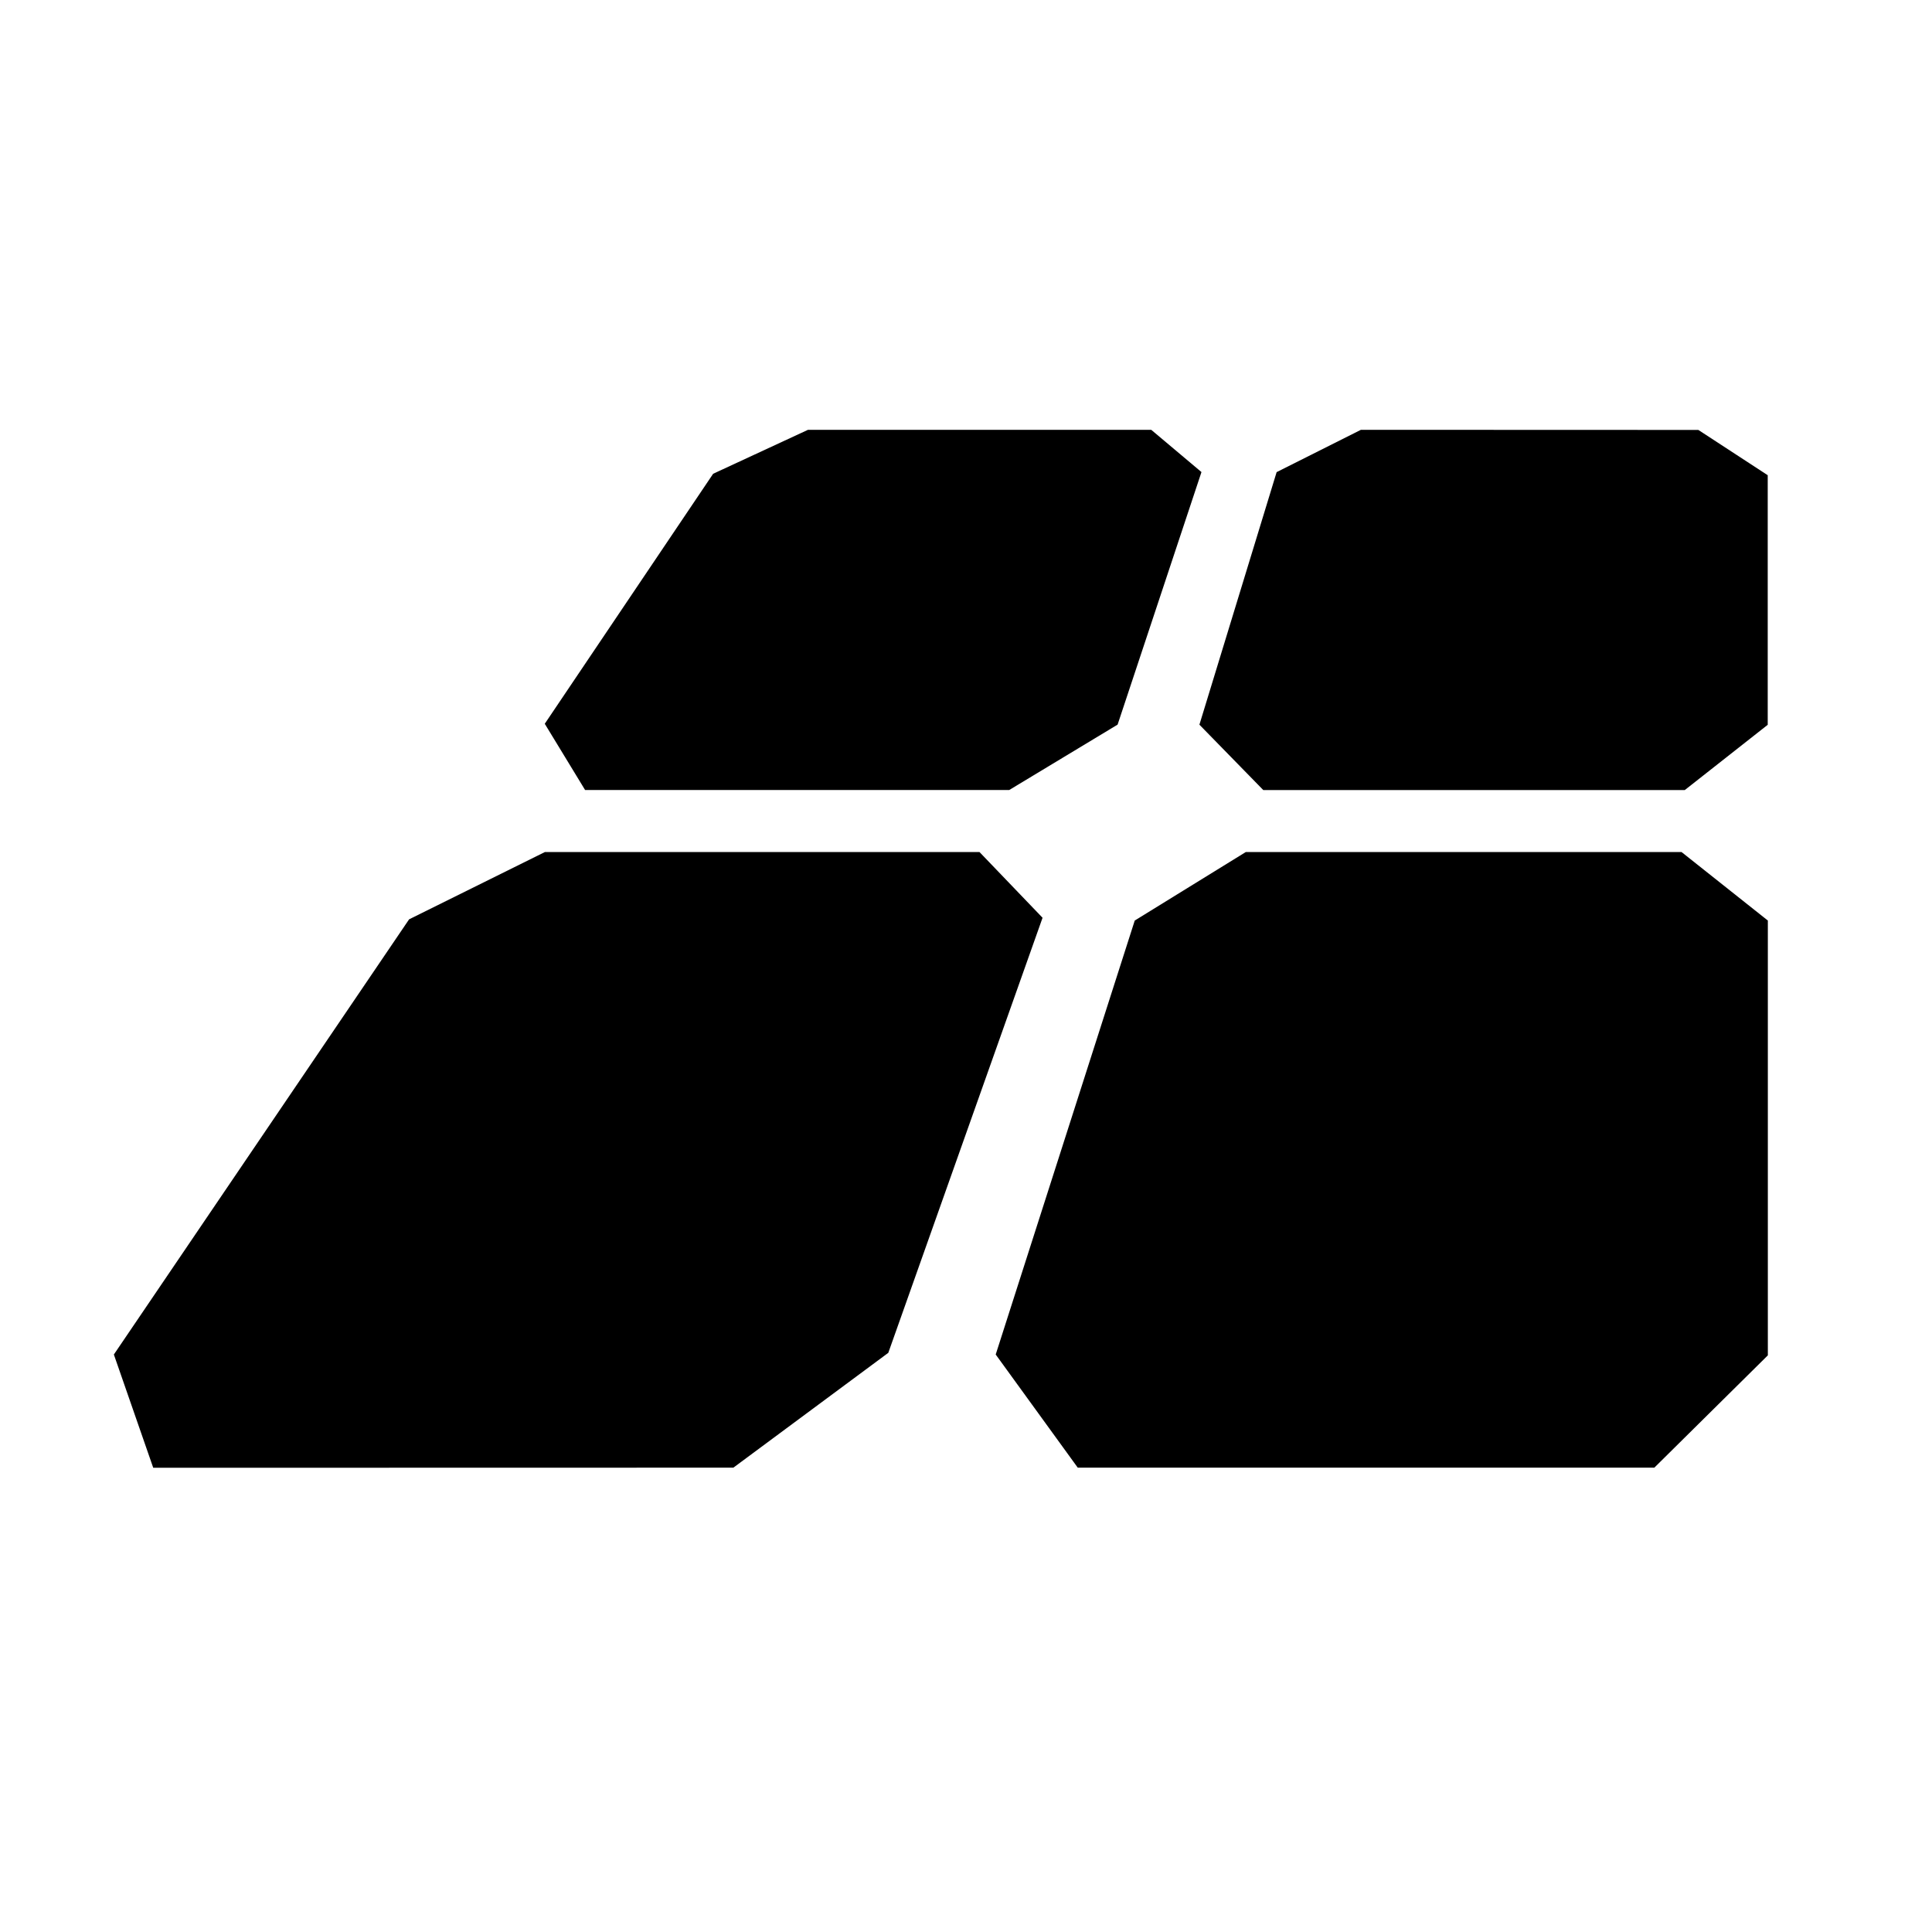
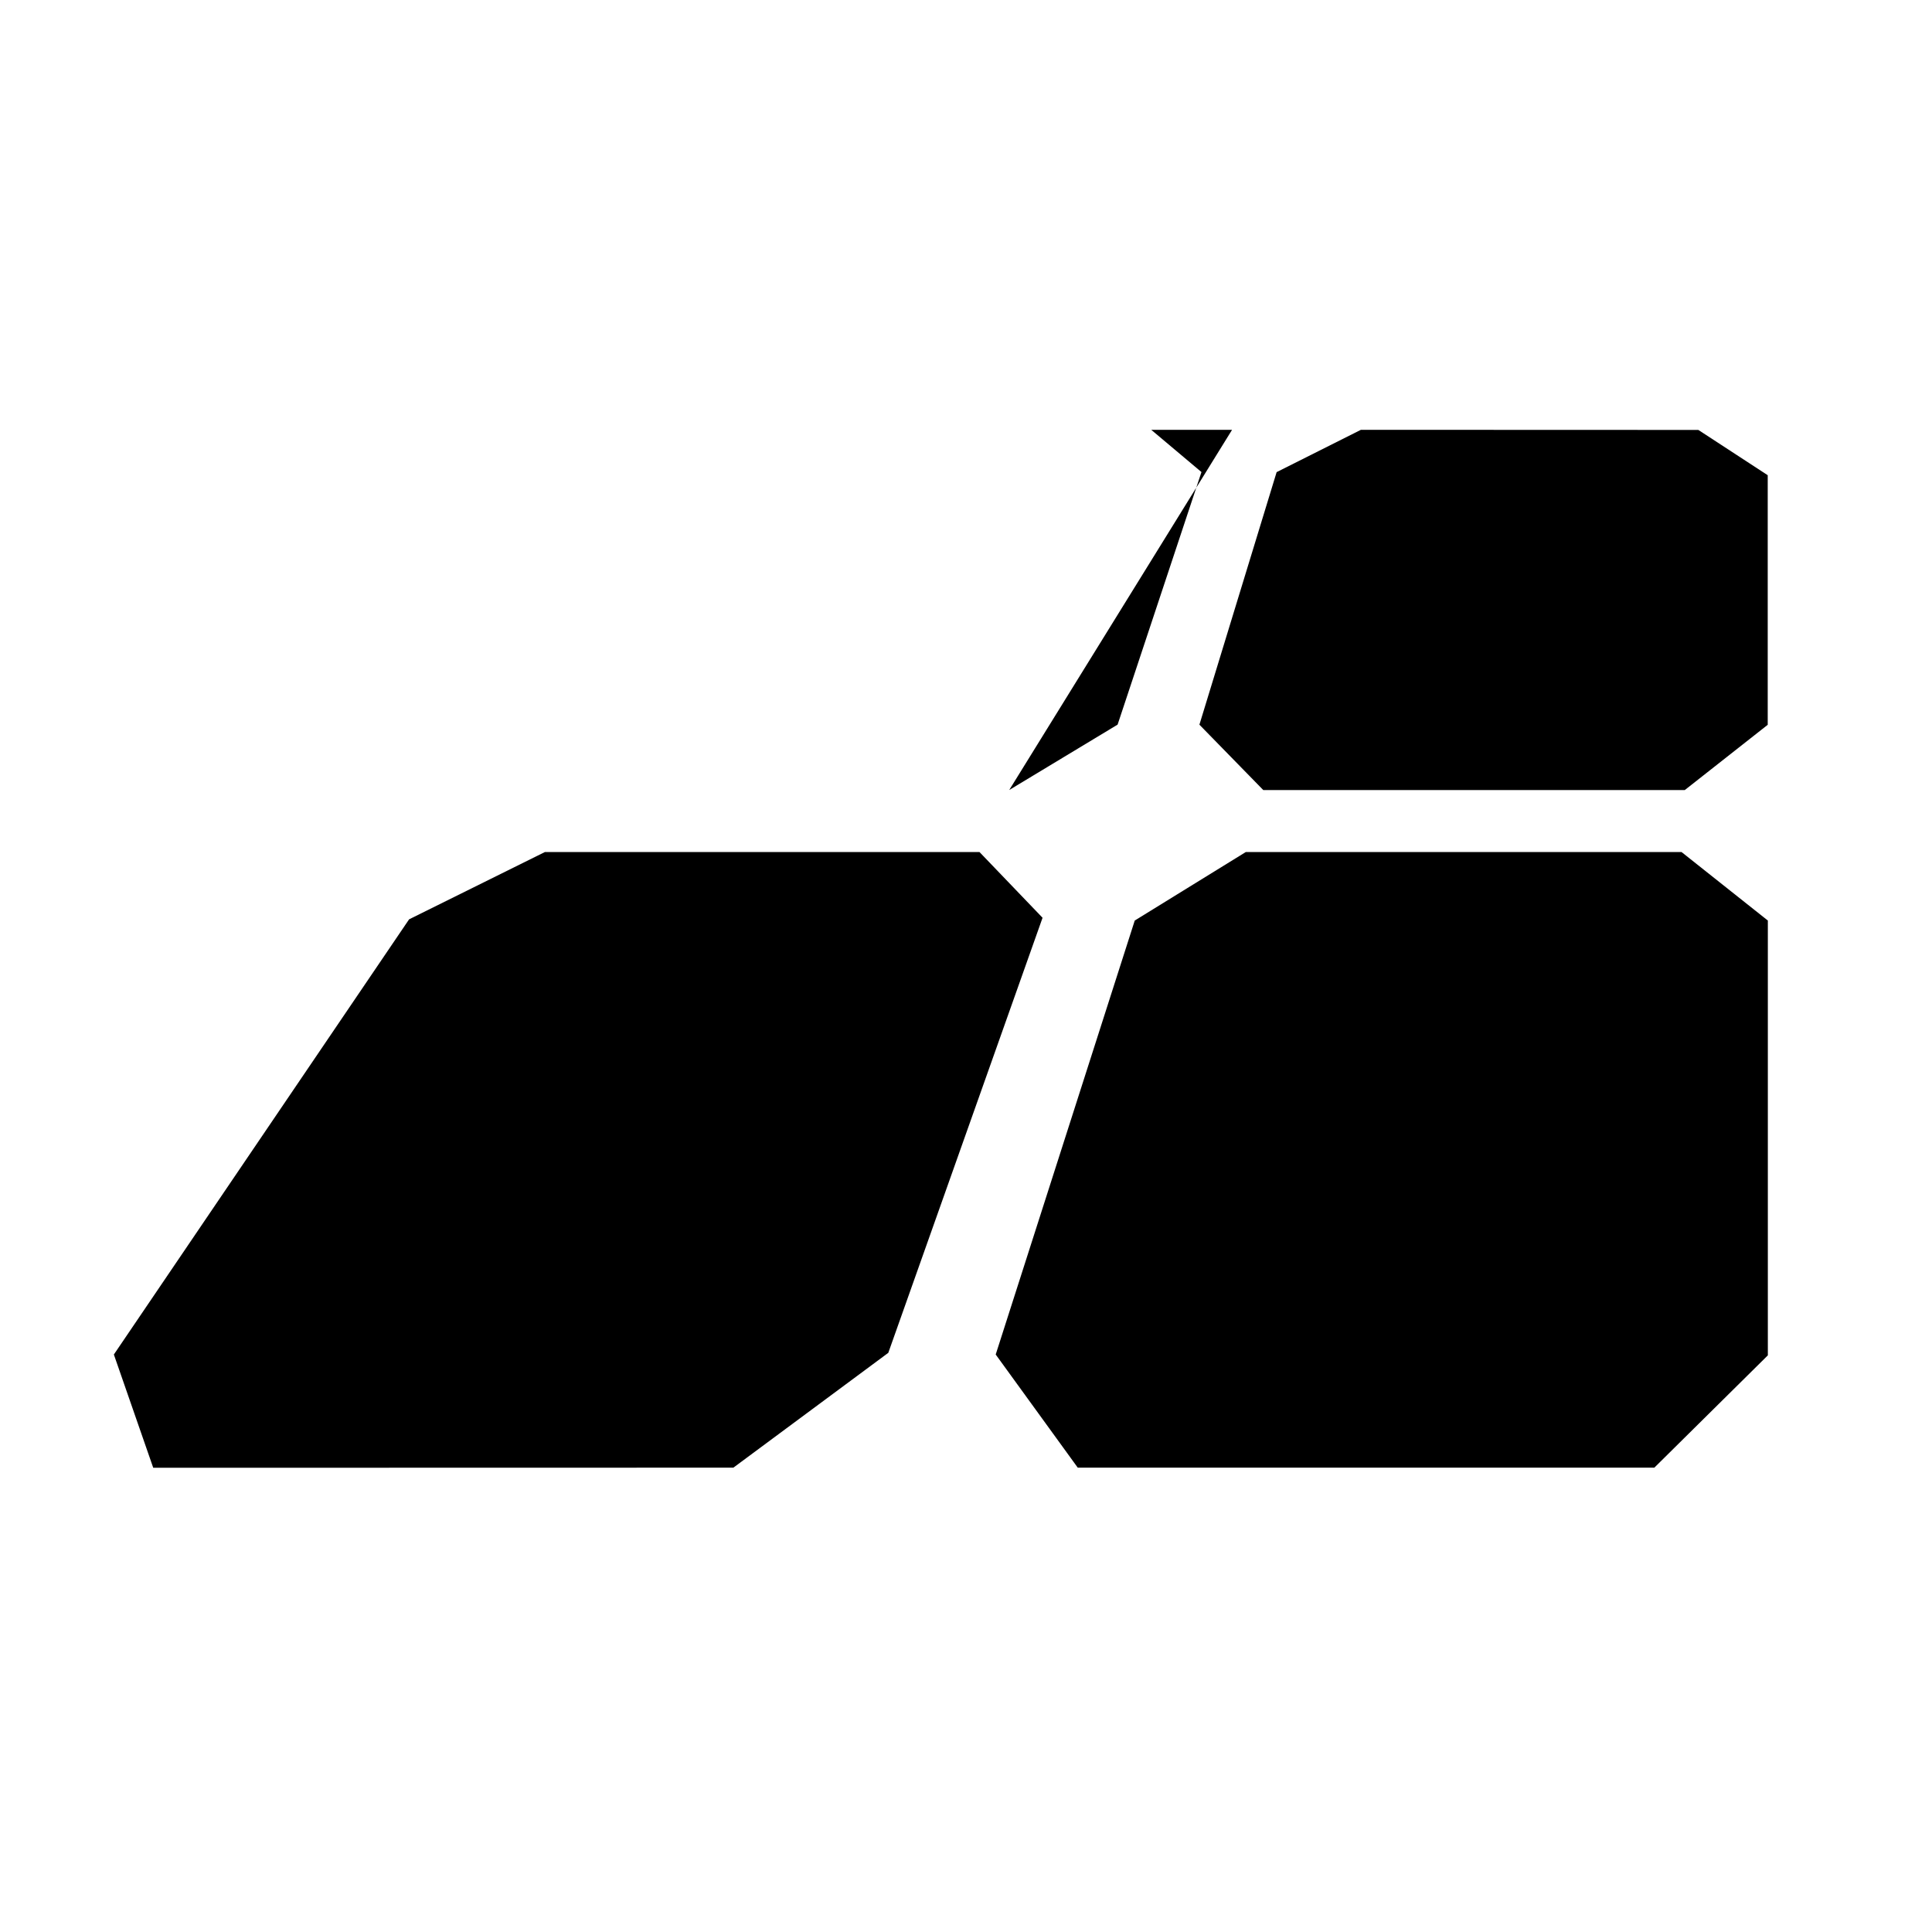
<svg xmlns="http://www.w3.org/2000/svg" viewBox="0 0 32 32">
-   <path d="M16.222,14.112h-7.196l-2.25,1.115-4.89,7.208.652,1.876,9.609-.002,2.566-1.902,2.555-7.206-1.046-1.09ZM16.716,13.085l1.795-1.083,1.389-4.183-.832-.7h-5.685l-1.571.728-2.789,4.141.668,1.097h7.024ZM20.923,13.086l6.982-0,1.374-1.081-0-4.134-1.149-.75-5.589-.002-1.396.701-1.279,4.183,1.058,1.083ZM27.851,14.112h-7.216l-1.84,1.135-2.303,7.188,1.359,1.874h9.55l1.88-1.86v-7.202l-1.43-1.135Z" />
+   <path d="M16.222,14.112h-7.196l-2.25,1.115-4.89,7.208.652,1.876,9.609-.002,2.566-1.902,2.555-7.206-1.046-1.09ZM16.716,13.085l1.795-1.083,1.389-4.183-.832-.7h-5.685h7.024ZM20.923,13.086l6.982-0,1.374-1.081-0-4.134-1.149-.75-5.589-.002-1.396.701-1.279,4.183,1.058,1.083ZM27.851,14.112h-7.216l-1.84,1.135-2.303,7.188,1.359,1.874h9.55l1.88-1.86v-7.202l-1.43-1.135Z" />
</svg>